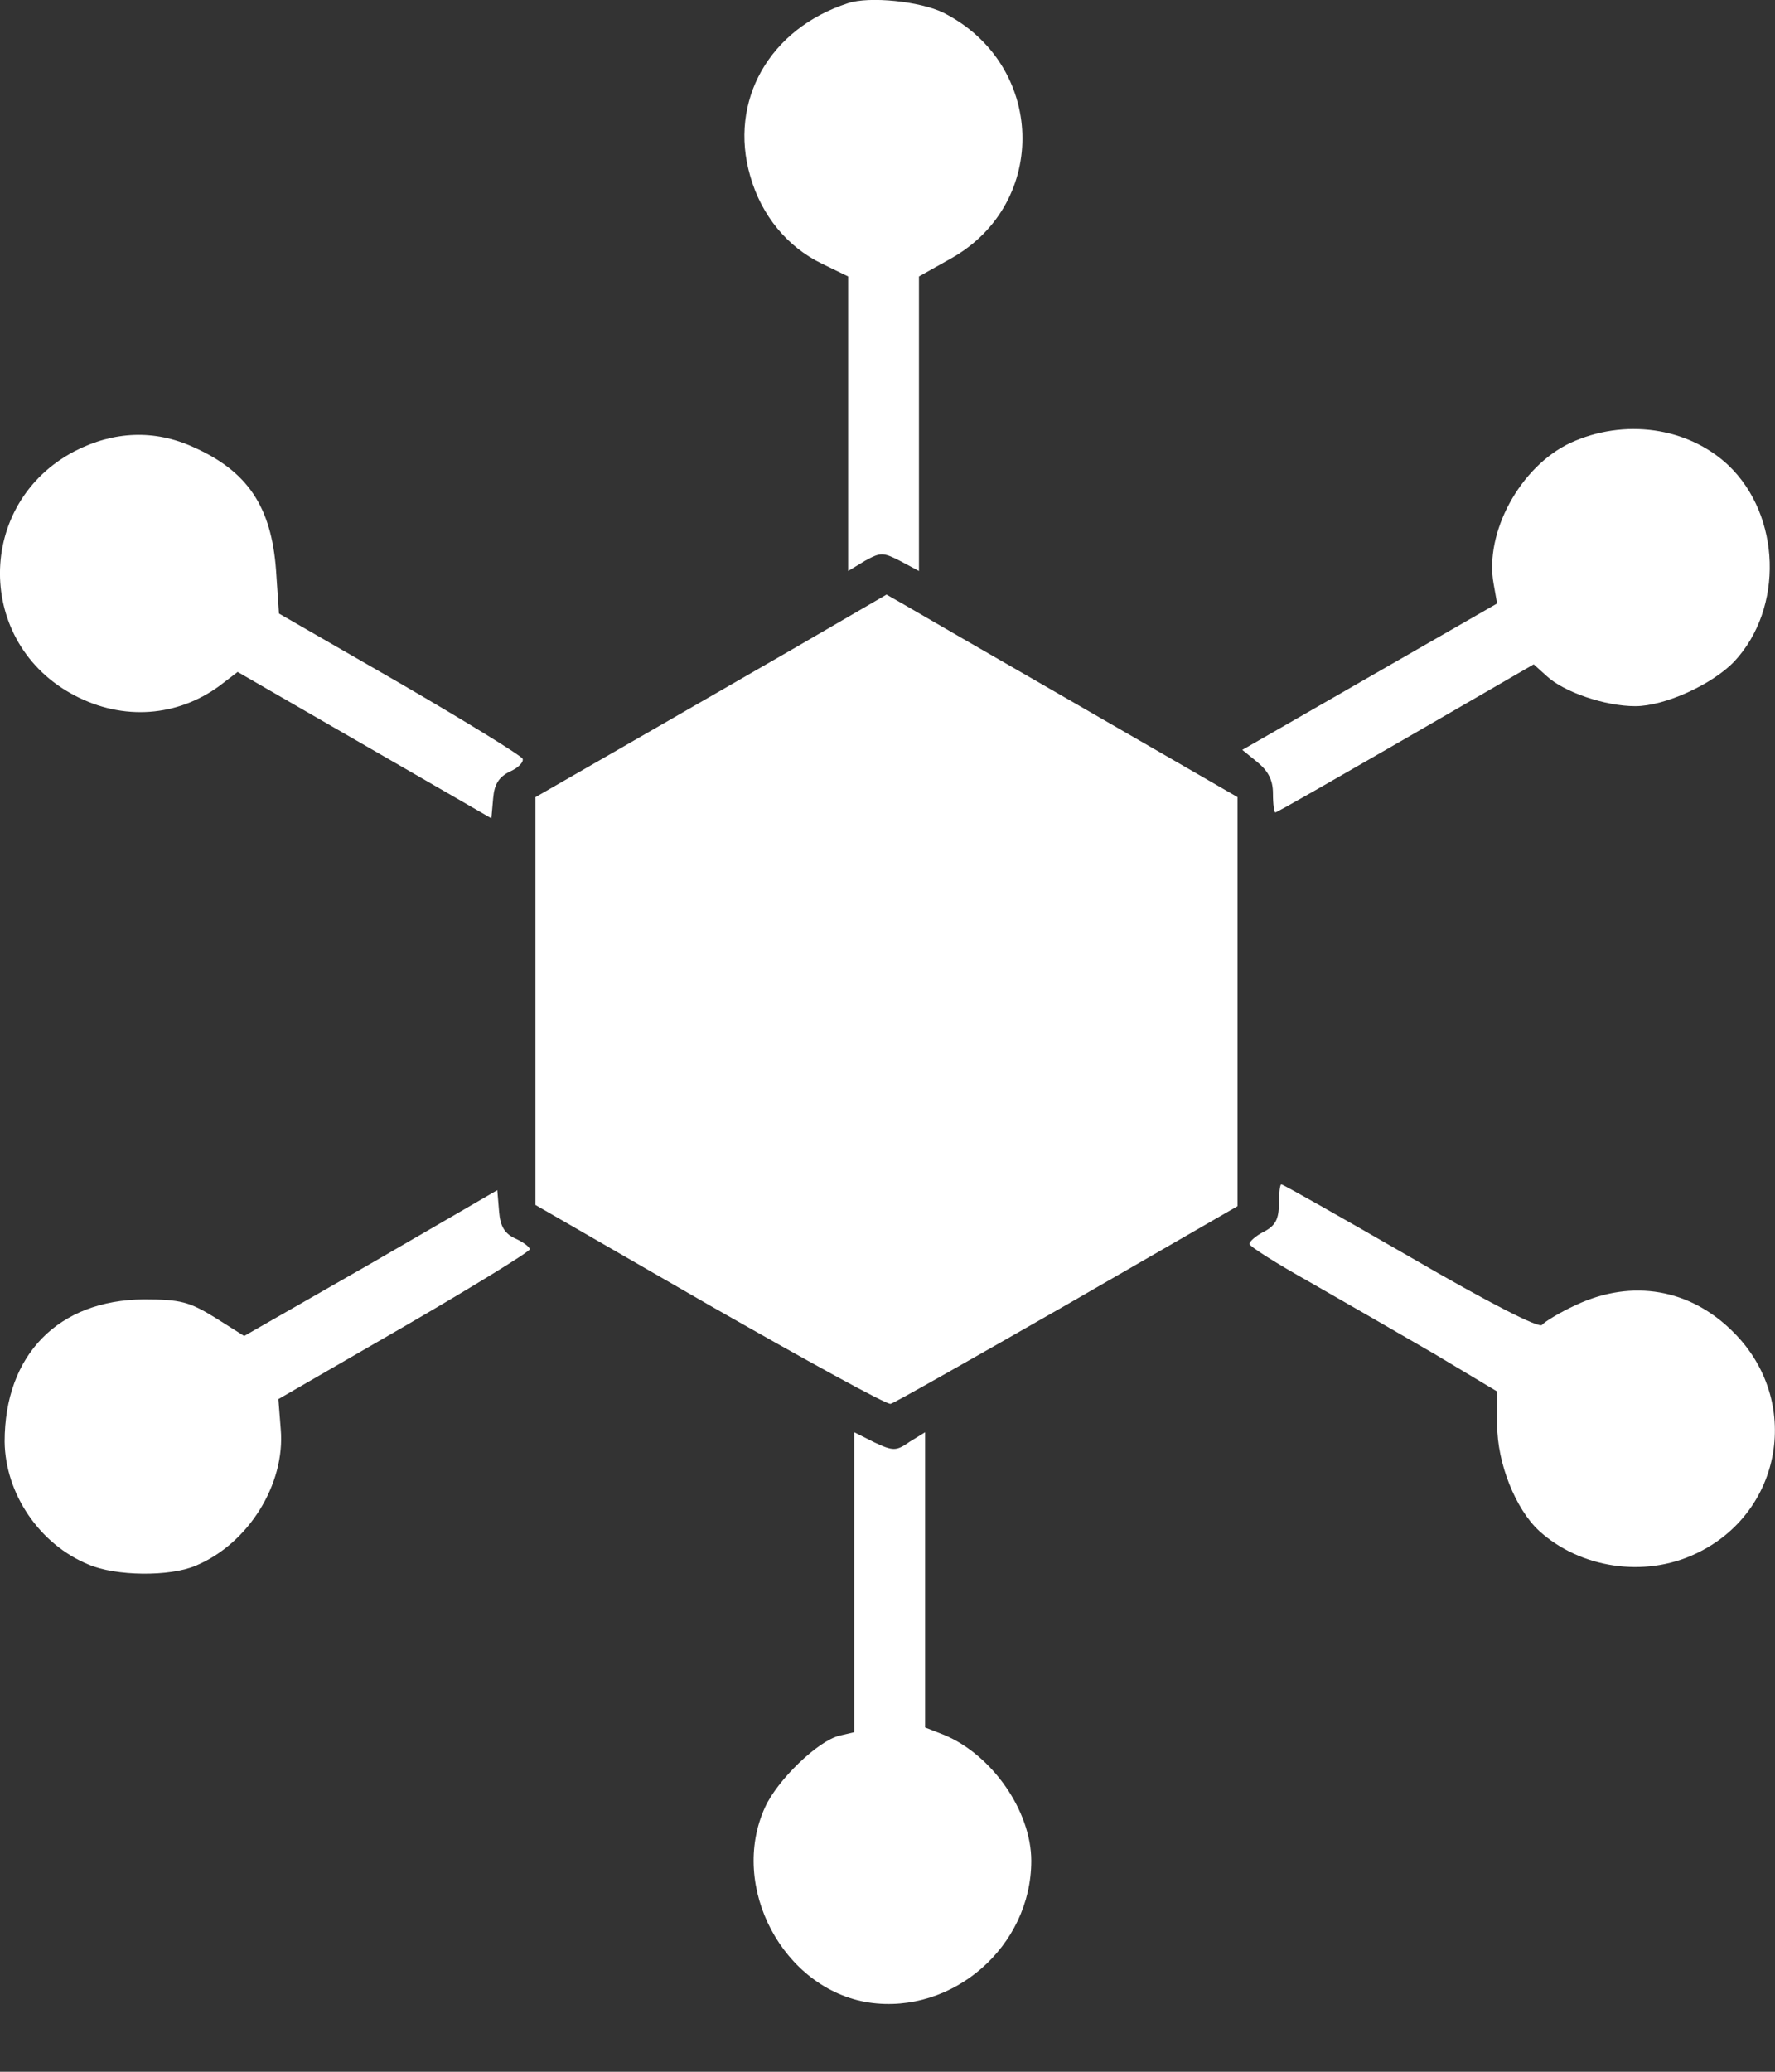
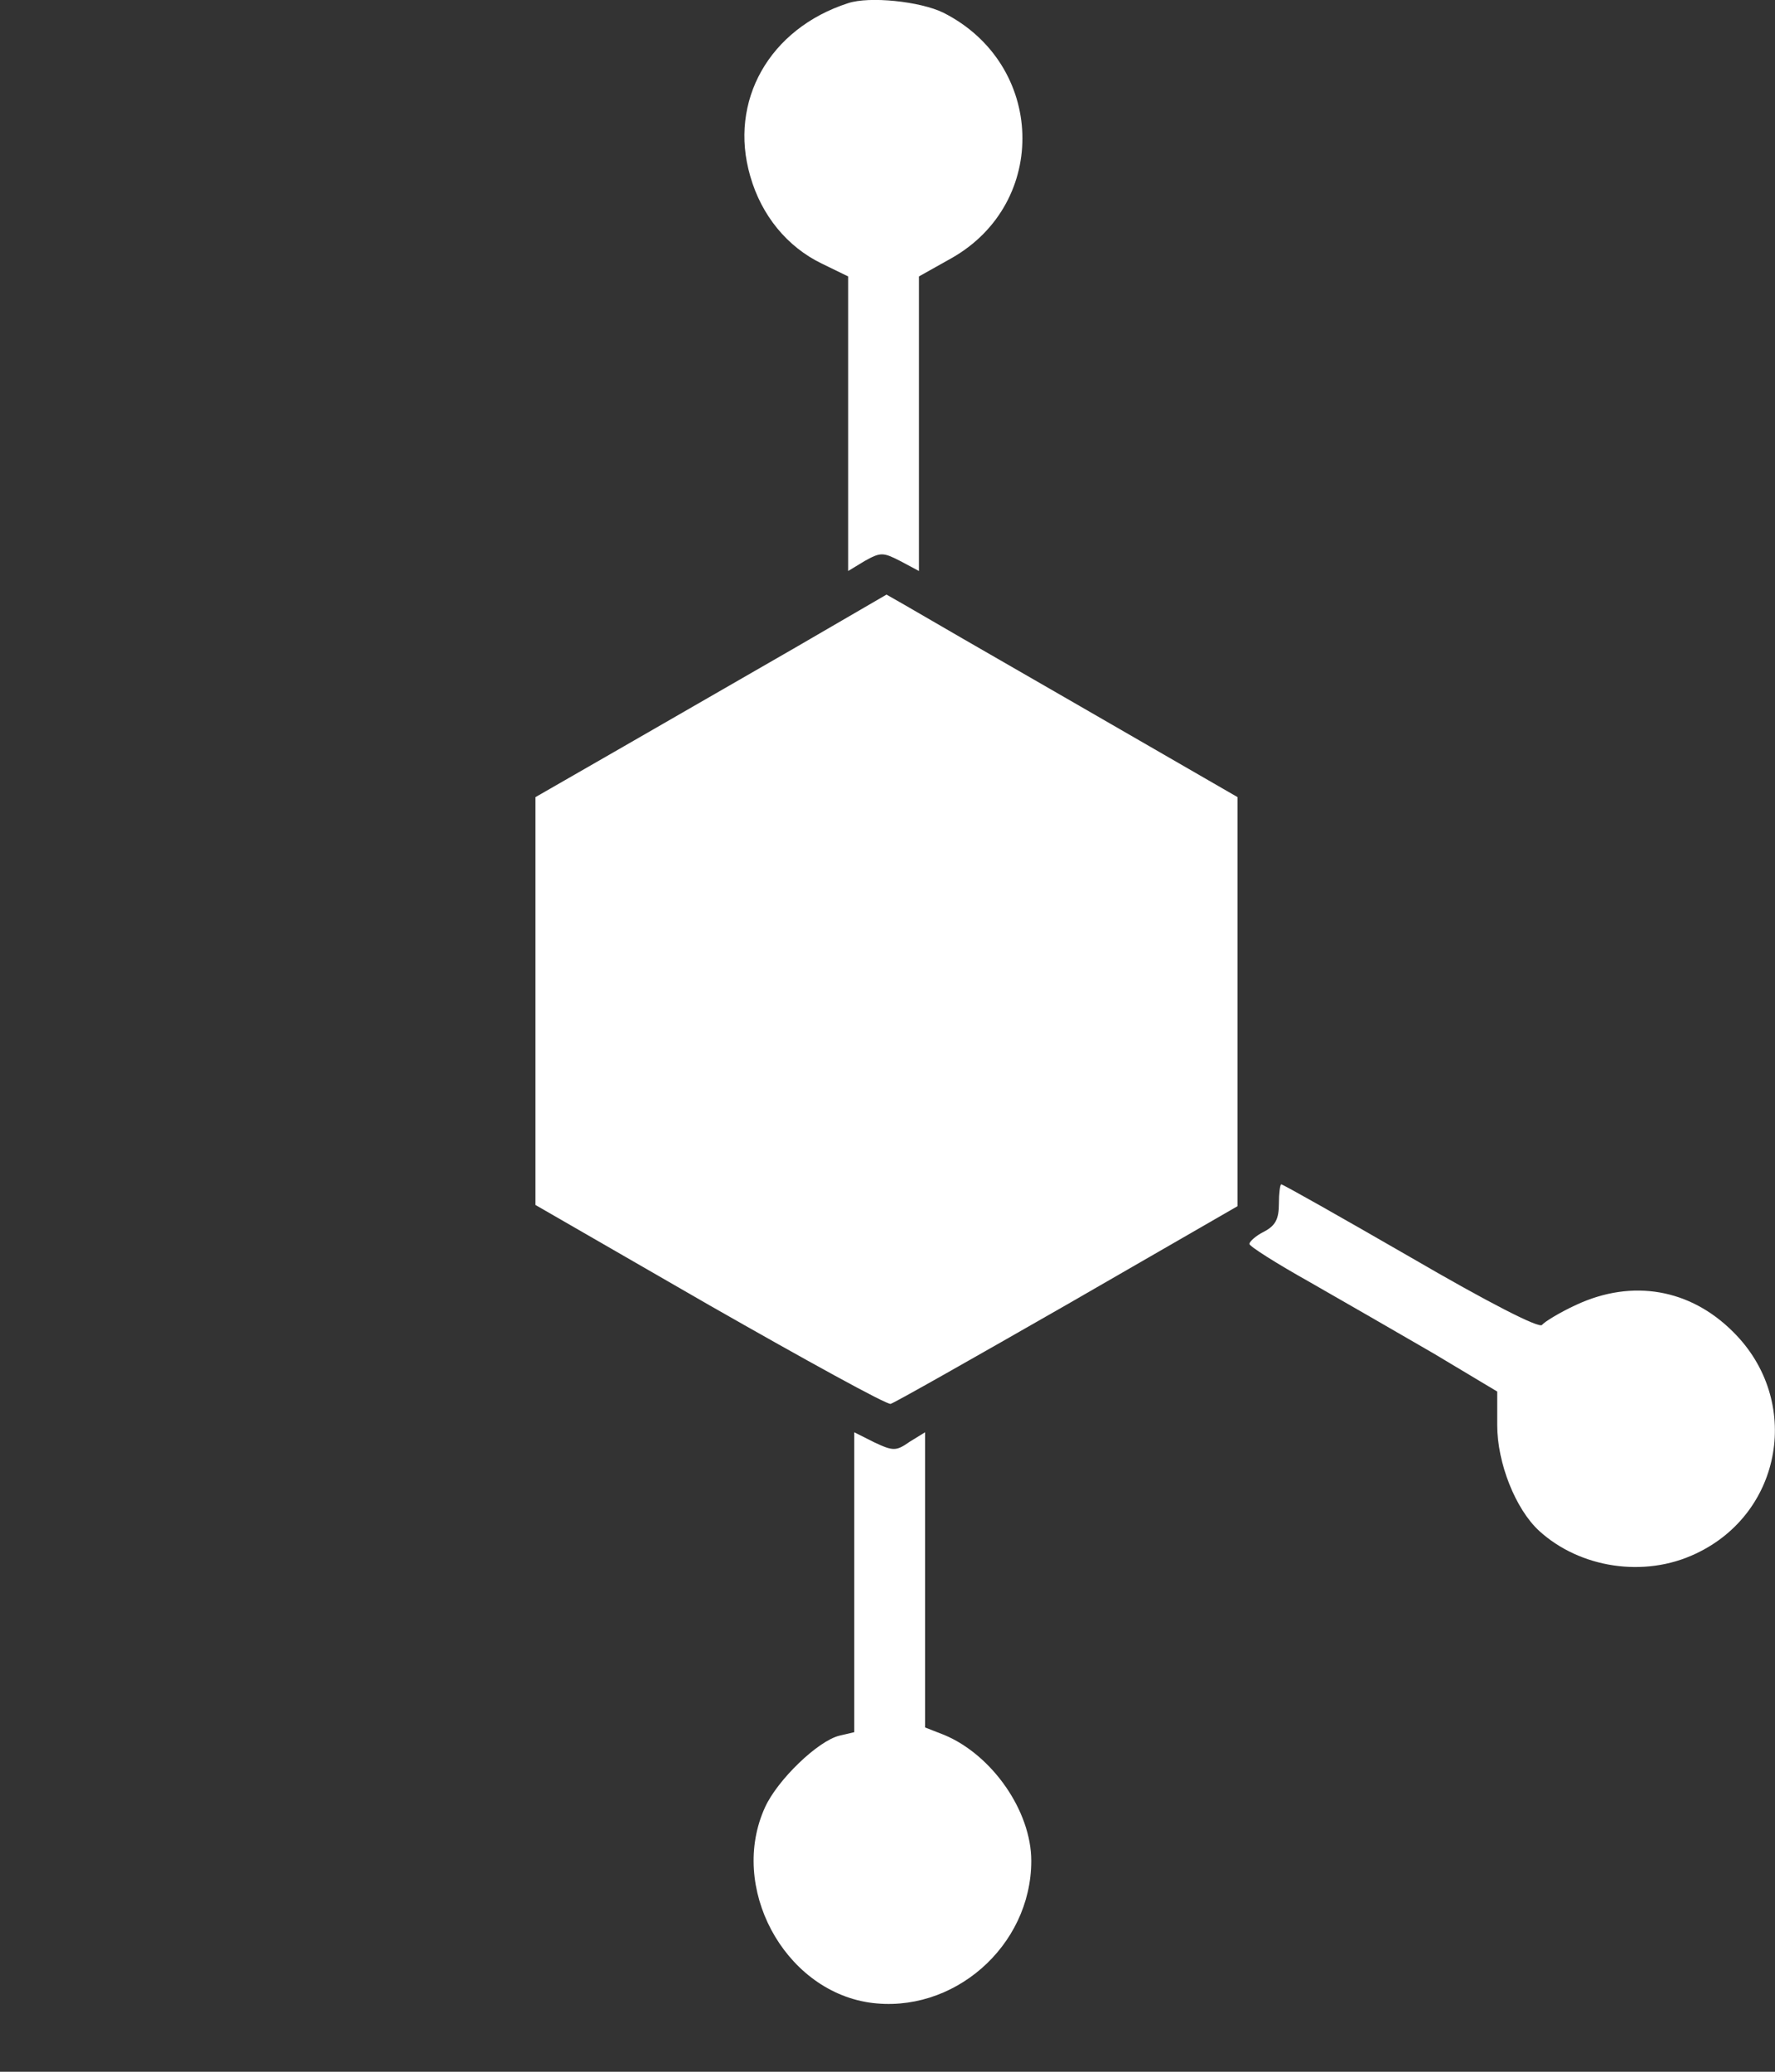
<svg xmlns="http://www.w3.org/2000/svg" width="18" height="21" viewBox="0 0 18 21" fill="none">
  <rect x="0" y="0" width="18" height="21" fill="#333333" stroke="none" />
  <path d="M8.601 0.032C7.8 0.29 7.387 1.026 7.608 1.785C7.722 2.186 7.985 2.503 8.332 2.671L8.601 2.802V4.292V5.788L8.769 5.686C8.93 5.597 8.954 5.597 9.128 5.686L9.319 5.788V4.292V2.802L9.649 2.617C10.642 2.055 10.6 0.649 9.565 0.128C9.331 0.014 8.817 -0.04 8.601 0.032Z" fill="white" />
-   <path d="M15.924 4.49C15.416 4.729 15.051 5.399 15.147 5.92L15.182 6.117L13.89 6.859L12.598 7.601L12.753 7.727C12.861 7.817 12.909 7.906 12.909 8.044C12.909 8.152 12.921 8.235 12.933 8.235C12.951 8.235 13.543 7.894 14.261 7.481L15.553 6.734L15.685 6.853C15.859 7.015 16.277 7.158 16.583 7.158C16.882 7.158 17.366 6.937 17.588 6.704C18.09 6.165 18.061 5.226 17.528 4.717C17.115 4.328 16.469 4.239 15.924 4.49Z" fill="white" />
-   <path d="M0.758 4.573C-0.253 5.1 -0.253 6.524 0.758 7.05C1.249 7.308 1.8 7.266 2.23 6.949L2.41 6.811L3.696 7.553L4.983 8.295L5.001 8.091C5.013 7.948 5.06 7.876 5.168 7.822C5.252 7.786 5.312 7.727 5.3 7.691C5.288 7.661 4.725 7.314 4.055 6.925L2.829 6.219L2.799 5.776C2.751 5.136 2.512 4.777 1.961 4.532C1.566 4.352 1.153 4.37 0.758 4.573Z" fill="white" />
  <path d="M8.062 6.566C7.554 6.859 6.752 7.32 6.285 7.589L5.43 8.08V10.15V12.214L7.195 13.231C8.17 13.787 8.996 14.242 9.032 14.23C9.074 14.218 9.875 13.764 10.827 13.219L12.55 12.226V10.15V8.08L10.952 7.158C10.067 6.65 9.271 6.189 9.169 6.129L8.99 6.027L8.062 6.566Z" fill="white" />
  <path d="M12.969 12.202C12.969 12.358 12.933 12.424 12.819 12.484C12.736 12.525 12.67 12.585 12.67 12.609C12.67 12.633 12.945 12.807 13.286 12.998C13.621 13.19 14.184 13.513 14.543 13.722L15.183 14.105V14.446C15.183 14.829 15.368 15.296 15.608 15.517C16.021 15.894 16.673 15.996 17.193 15.75C18.079 15.338 18.276 14.195 17.576 13.501C17.14 13.064 16.553 12.962 15.985 13.226C15.817 13.303 15.662 13.399 15.638 13.429C15.614 13.471 15.081 13.196 14.309 12.747C13.603 12.34 13.011 12.005 12.993 12.005C12.981 12.005 12.969 12.095 12.969 12.202Z" fill="white" />
-   <path d="M3.763 12.806L2.476 13.542L2.183 13.357C1.92 13.195 1.83 13.171 1.459 13.171C0.591 13.177 0.047 13.733 0.047 14.613C0.053 15.14 0.4 15.654 0.897 15.858C1.172 15.977 1.722 15.983 1.985 15.87C2.518 15.648 2.895 15.044 2.847 14.487L2.823 14.182L4.098 13.446C4.798 13.04 5.372 12.687 5.372 12.663C5.372 12.639 5.306 12.591 5.228 12.555C5.121 12.507 5.073 12.435 5.061 12.28L5.043 12.064L3.763 12.806Z" fill="white" />
  <path d="M8.663 16.038V17.558L8.513 17.593C8.292 17.647 7.885 18.042 7.759 18.317C7.388 19.125 7.945 20.166 8.812 20.298C9.662 20.423 10.458 19.729 10.458 18.862C10.458 18.359 10.063 17.791 9.578 17.587L9.381 17.51V16.014V14.518L9.225 14.614C9.088 14.71 9.058 14.71 8.866 14.62L8.663 14.518V16.038Z" fill="white" />
</svg>